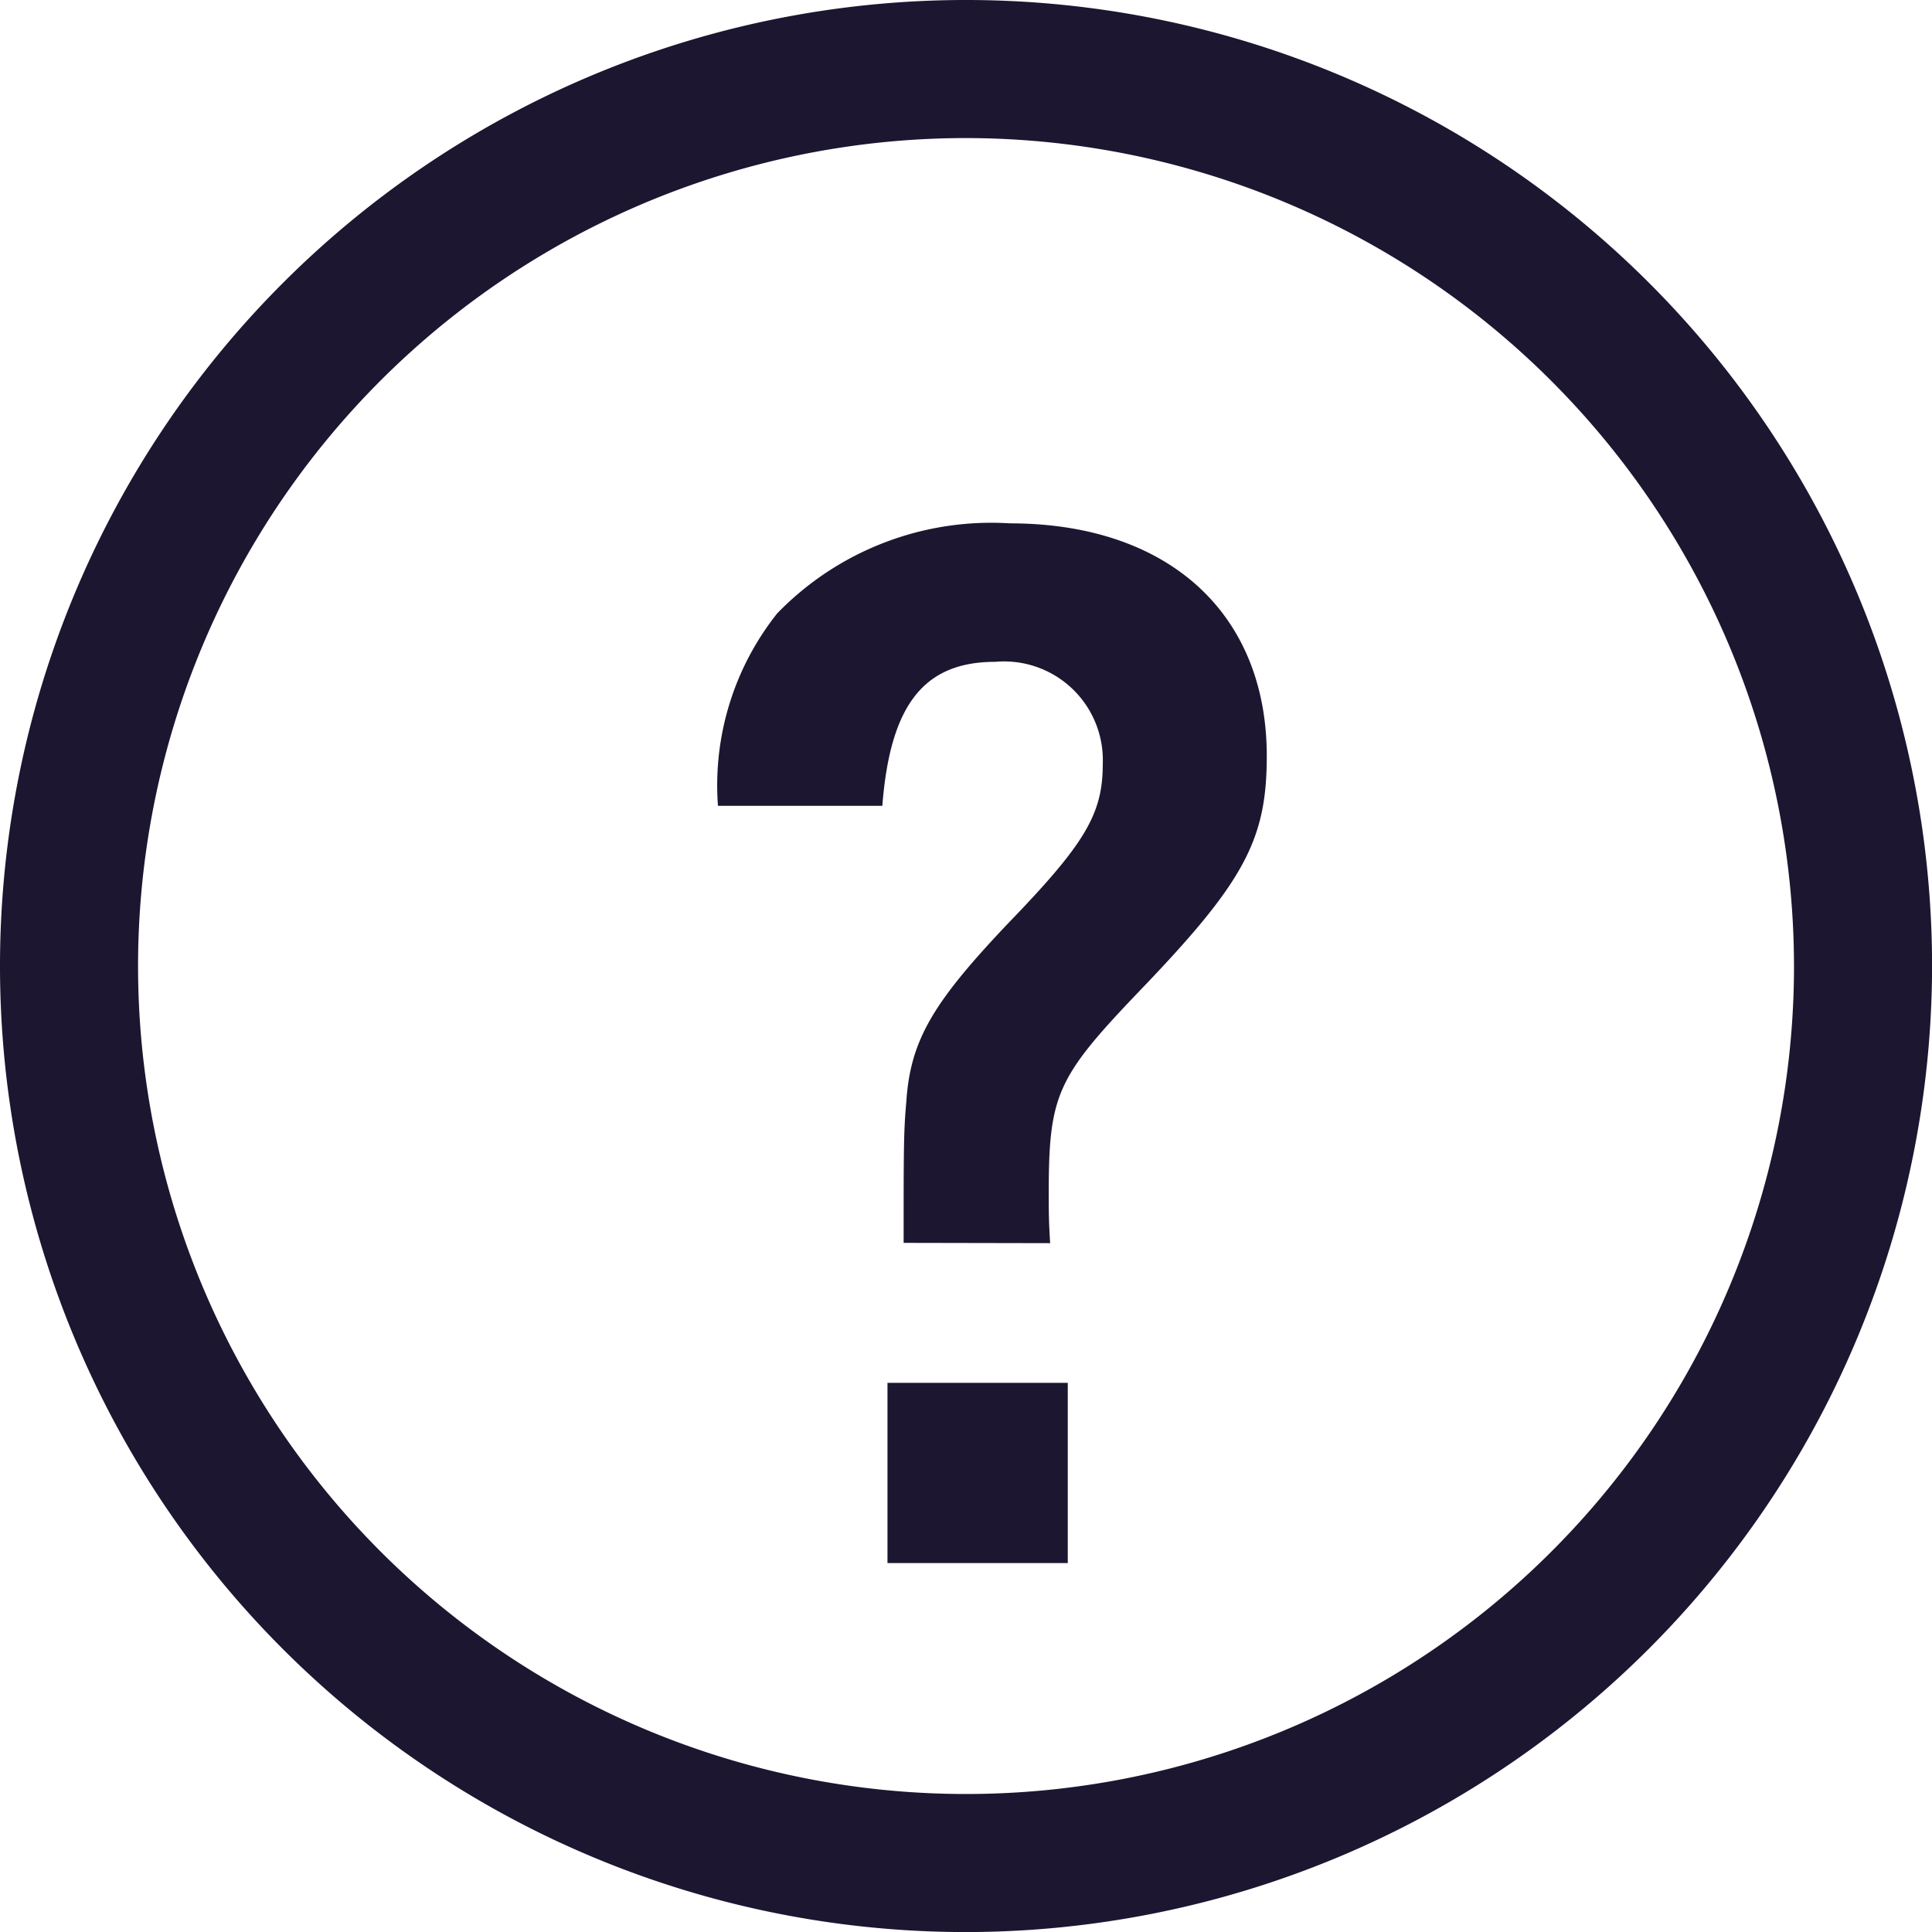
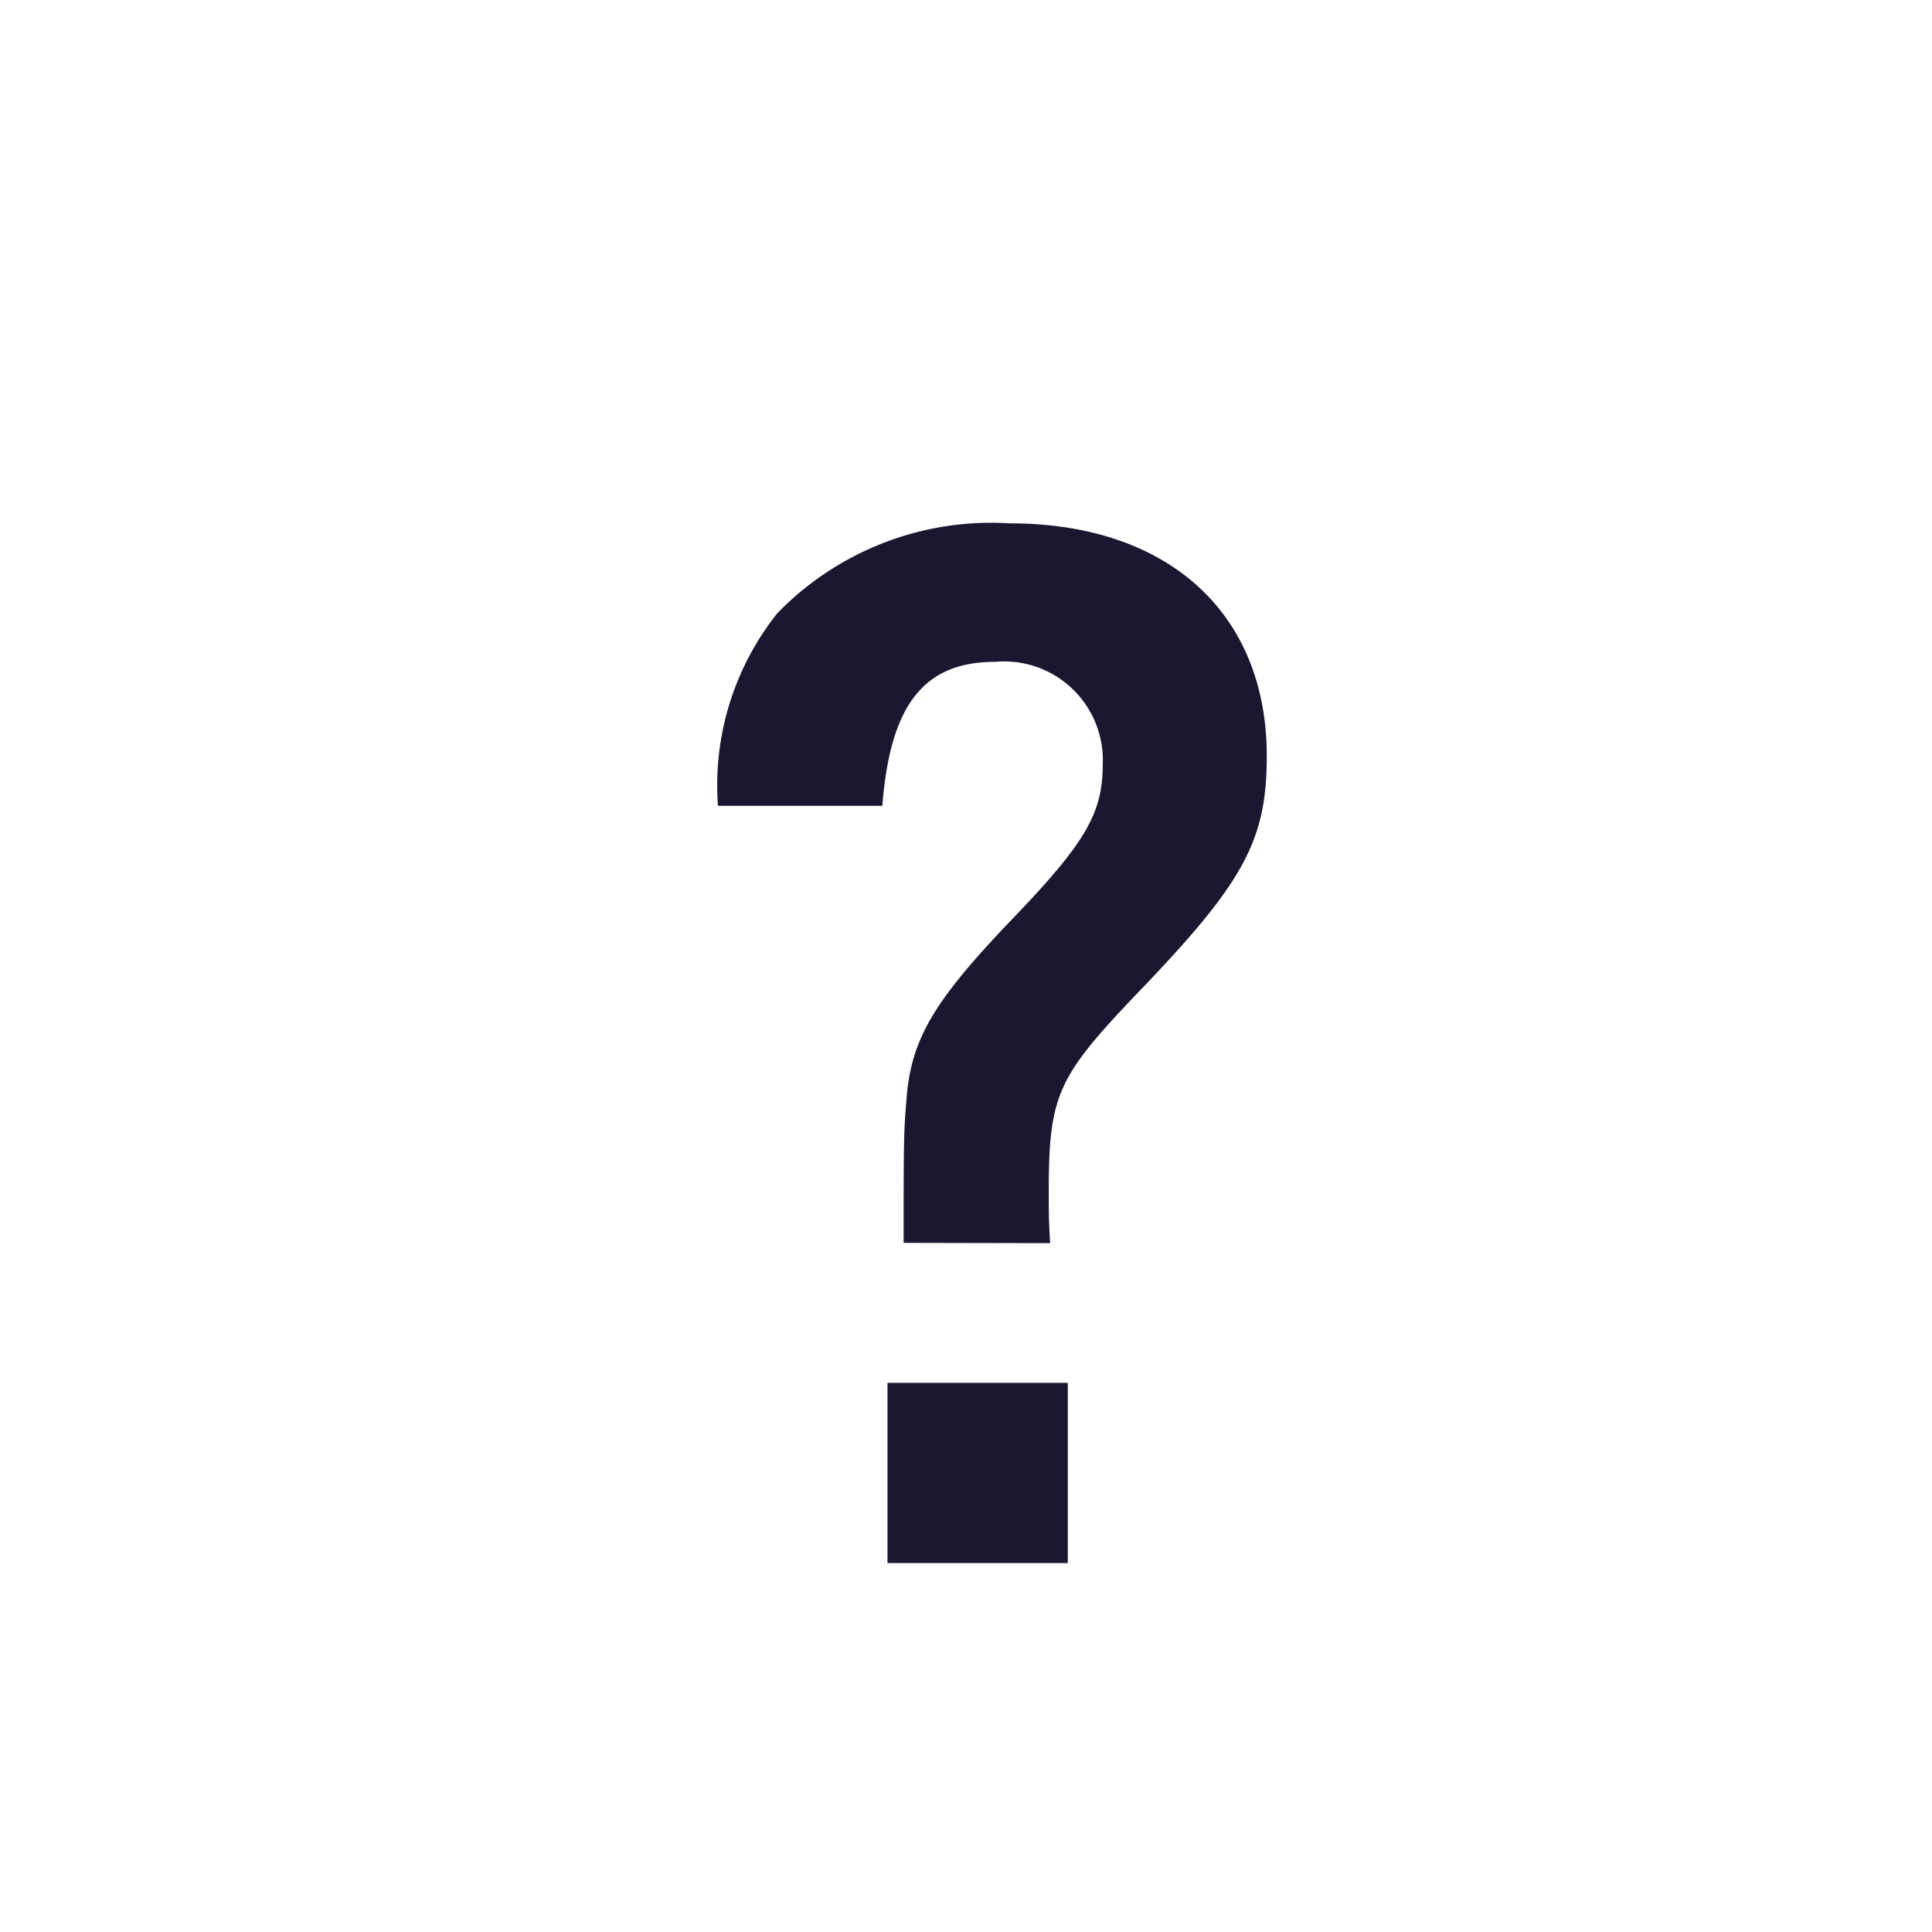
<svg xmlns="http://www.w3.org/2000/svg" width="27.399" height="27.4" viewBox="0 0 27.399 27.4">
  <g id="レイヤー_2" data-name="レイヤー 2">
    <g id="レイヤー_1-2" data-name="レイヤー 1">
-       <path d="M13.7,27.4A13.7,13.7,0,1,1,27.4,13.7,13.715,13.715,0,0,1,13.7,27.4Zm0-25.442A11.742,11.742,0,1,0,25.442,13.7,11.755,11.755,0,0,0,13.7,1.958Z" fill="#1c1630" />
      <path d="M12.815,17.626c0-1.316,0-1.583.038-2,.057-.878.382-1.413,1.45-2.538,1.088-1.126,1.336-1.546,1.336-2.251a1.4,1.4,0,0,0-1.526-1.451c-1.012,0-1.489.611-1.6,2.042H10.182A3.918,3.918,0,0,1,11.021,8.7a4.226,4.226,0,0,1,3.3-1.278c2.251,0,3.644,1.278,3.644,3.3,0,1.2-.324,1.794-1.832,3.36-1.145,1.2-1.26,1.449-1.26,2.842,0,.228,0,.4.02.706Zm2.328,1.985v2.556H12.586V19.611Z" fill="#1c1630" />
    </g>
  </g>
</svg>